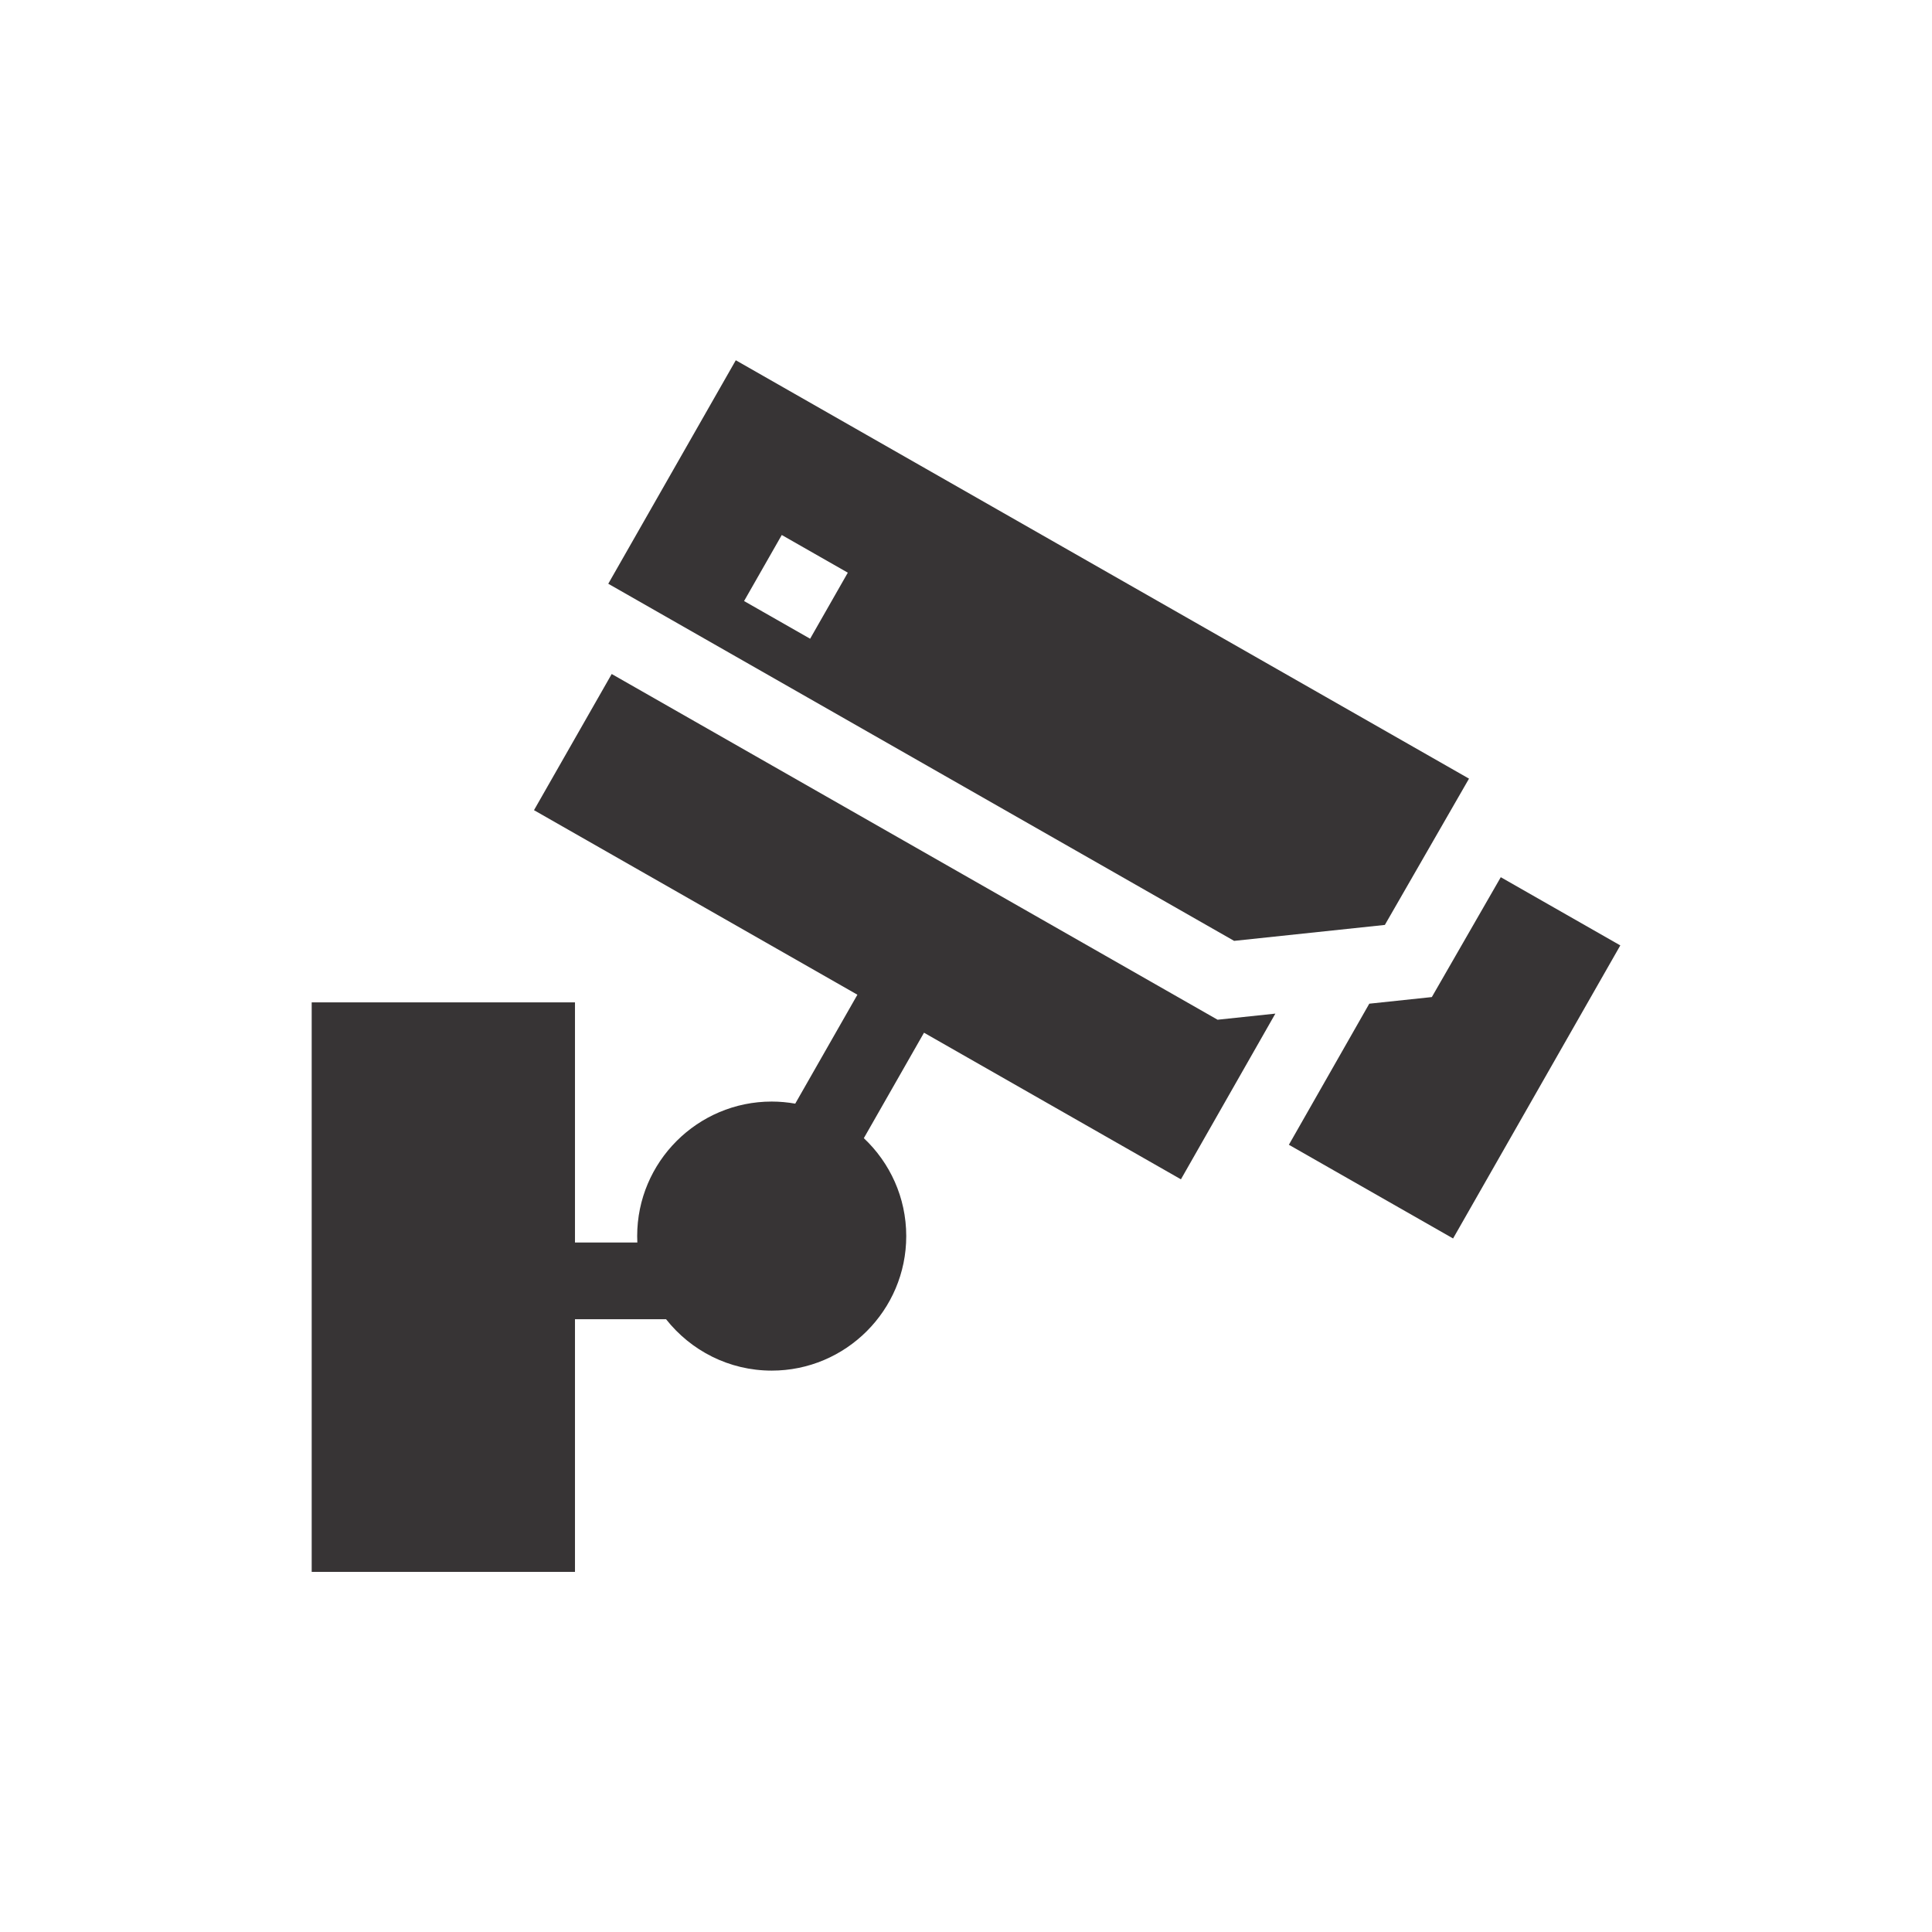
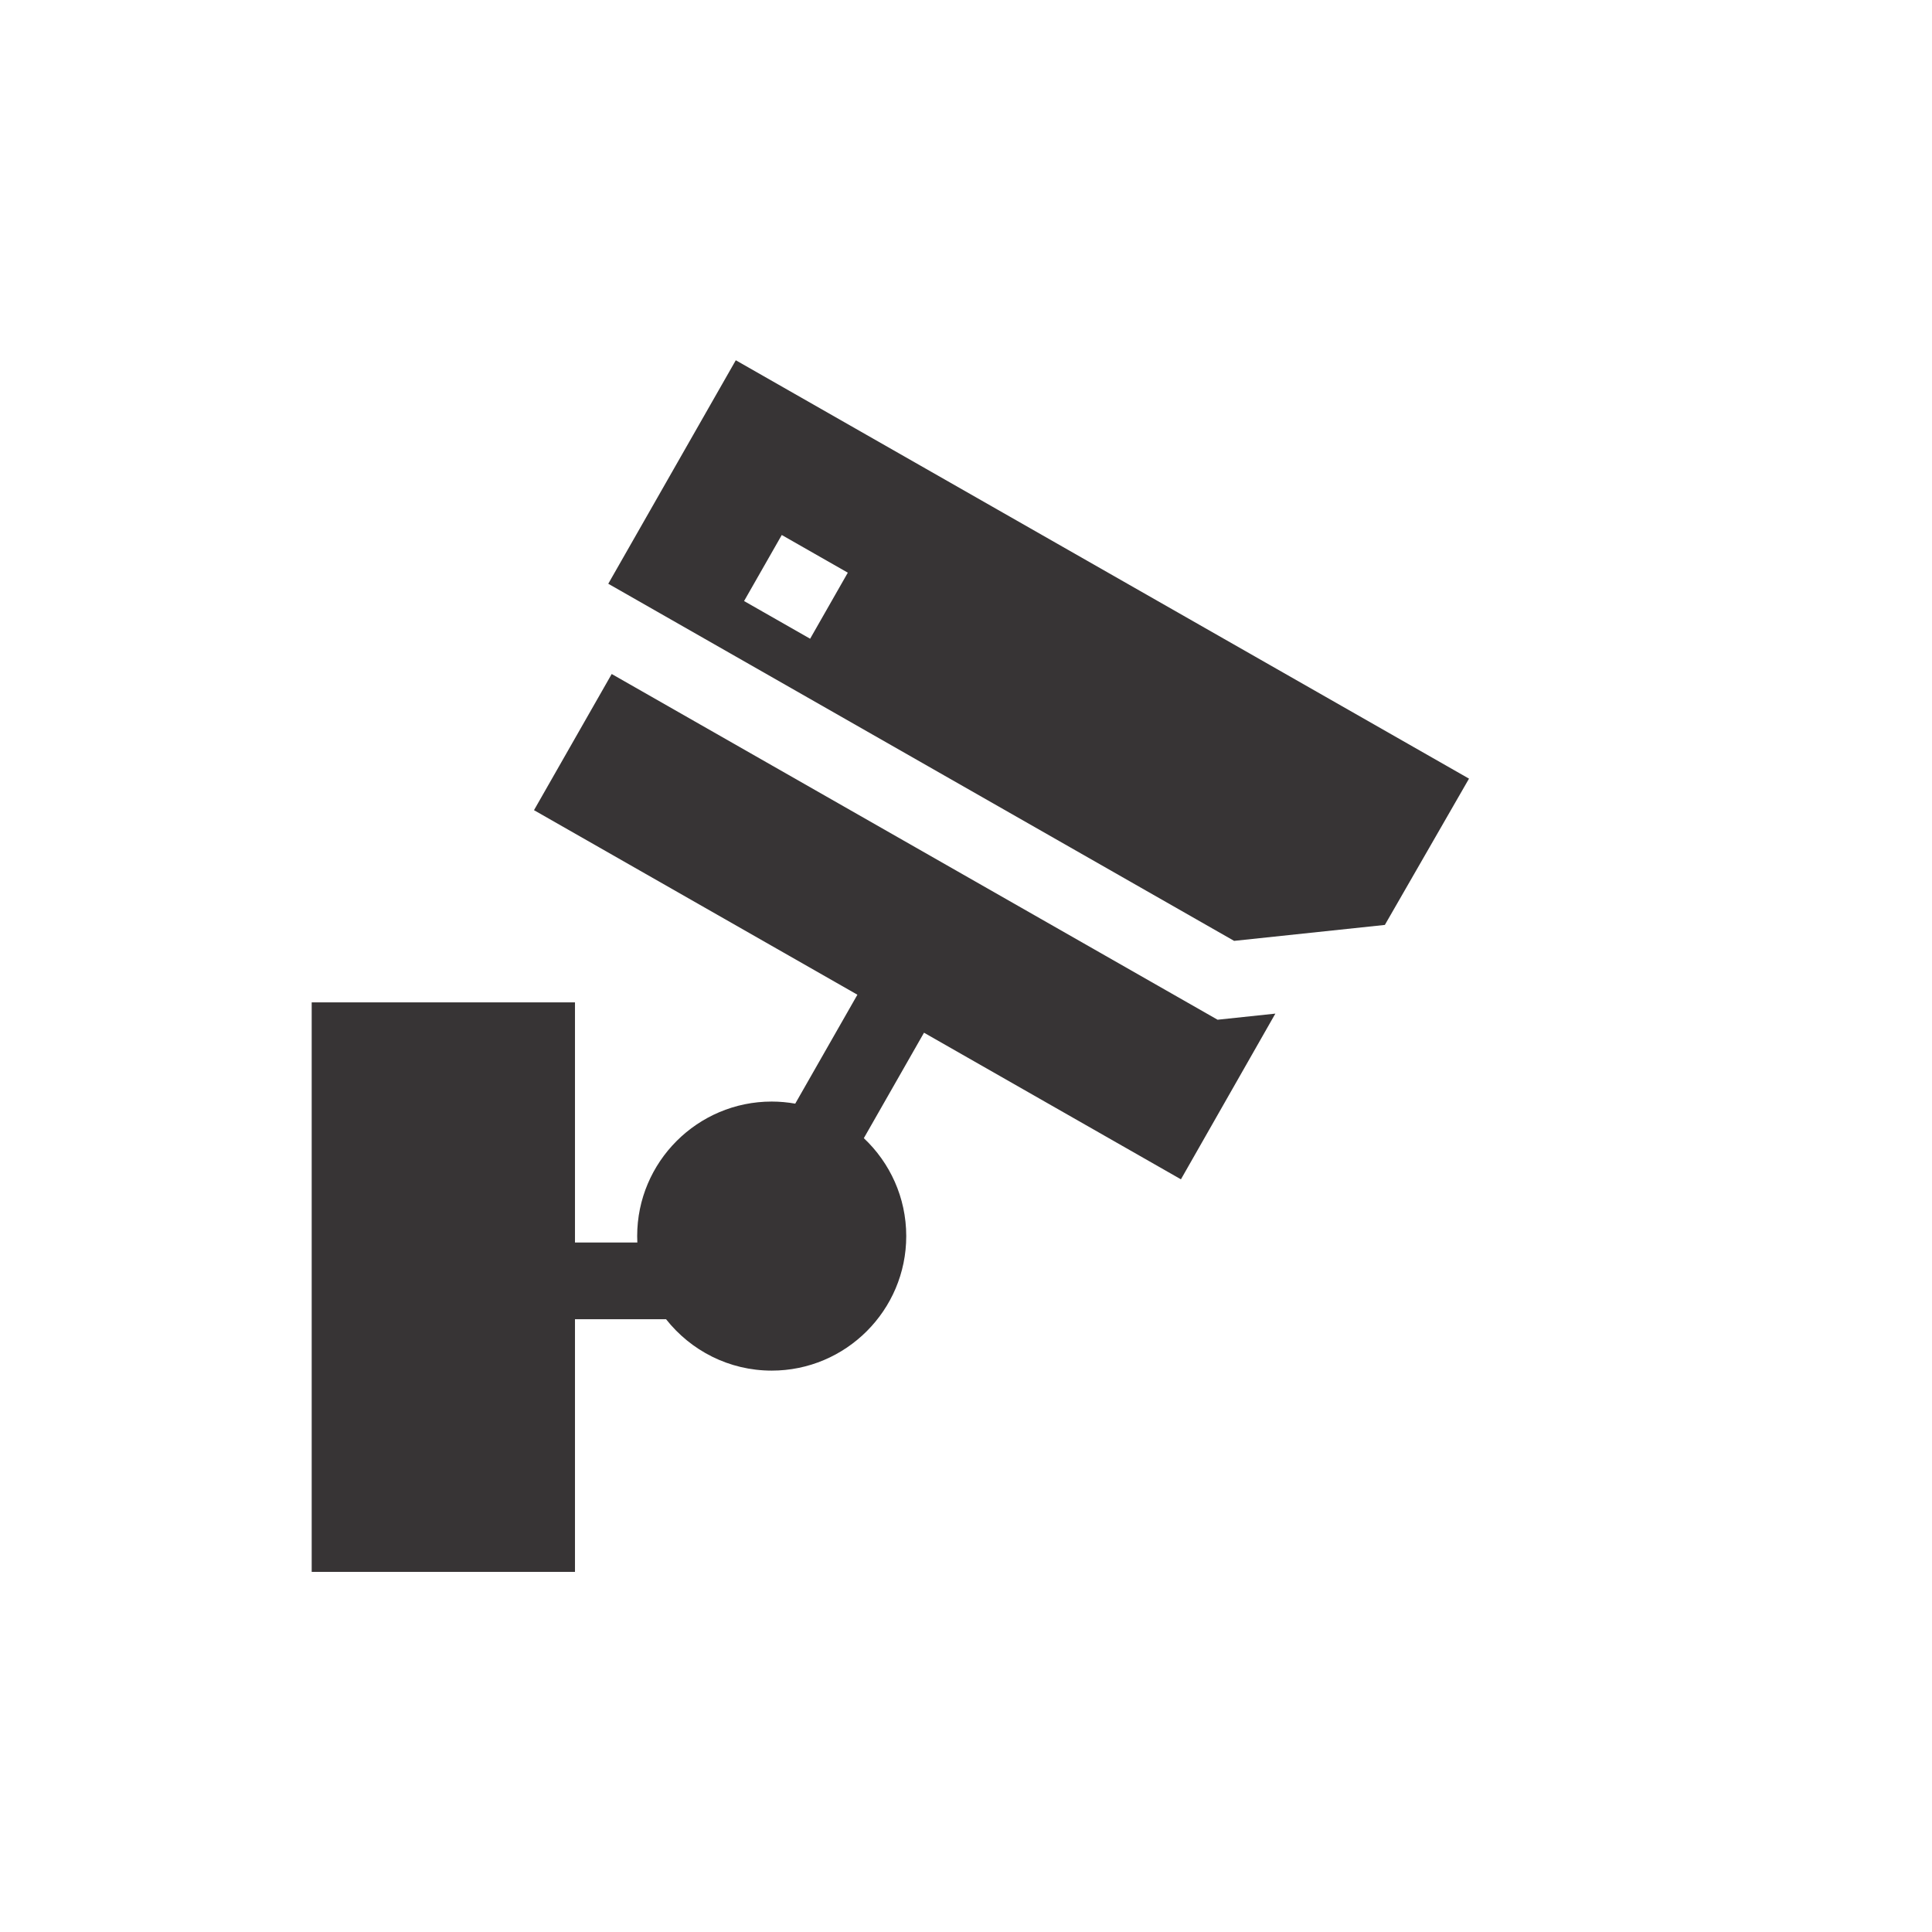
<svg xmlns="http://www.w3.org/2000/svg" xml:space="preserve" width="200mm" height="200mm" version="1.1" style="shape-rendering:geometricPrecision; text-rendering:geometricPrecision; image-rendering:optimizeQuality; fill-rule:evenodd; clip-rule:evenodd" viewBox="0 0 20000 20000">
  <defs>
    <style type="text/css">
   
    .fil0 {fill:none}
    .fil1 {fill:#373435;fill-rule:nonzero}
   
  </style>
  </defs>
  <g id="Capa_x0020_1">
-     <rect class="fil0" x="0" y="-0.01" width="20000" height="20000" />
    <path class="fil1" d="M12775.44 9739.86l1560.52 -165.05 871.16 -1514.33 -7590.23 -4331.11 -1320.13 2313.66 6478.68 3696.83zm-4682.61 -4201.6l683.68 390.05 -390.05 683.78 -683.78 -390.16 390.15 -683.67zm0 0z" />
    <path class="fil1" d="M12224.98 12208.24l977.51 -1715.35 -598.1 63.25 -6272.07 -3578.9 -804.4 1409.63 3347.91 1910.37 -643.58 1127.68c-79.06,-13.95 -160.4,-21.7 -243.5,-21.7 -767.91,0 -1392.68,624.77 -1392.68,1392.68 0,22.32 0.62,44.55 1.65,66.66l-645.53 0 0 -2486.05 -2725.52 0 0 5895.35 2725.52 0.01 0 -2615.45 942.78 0c255.18,323.7 650.5,532.16 1093.78,532.16 767.91,0 1392.68,-624.77 1392.68,-1392.68 0,-399.25 -169.09,-759.44 -439.04,-1013.68l622.91 -1091.61 2659.68 1517.63zm0 0z" />
-     <path class="fil1" d="M15535.99 9080.78l-713.75 1240.85 -647.51 68.52 -832.3 1460.48 1699.84 969.97 1731.06 -3033.72 -1237.34 -706.1zm0 0z" />
  </g>
</svg>